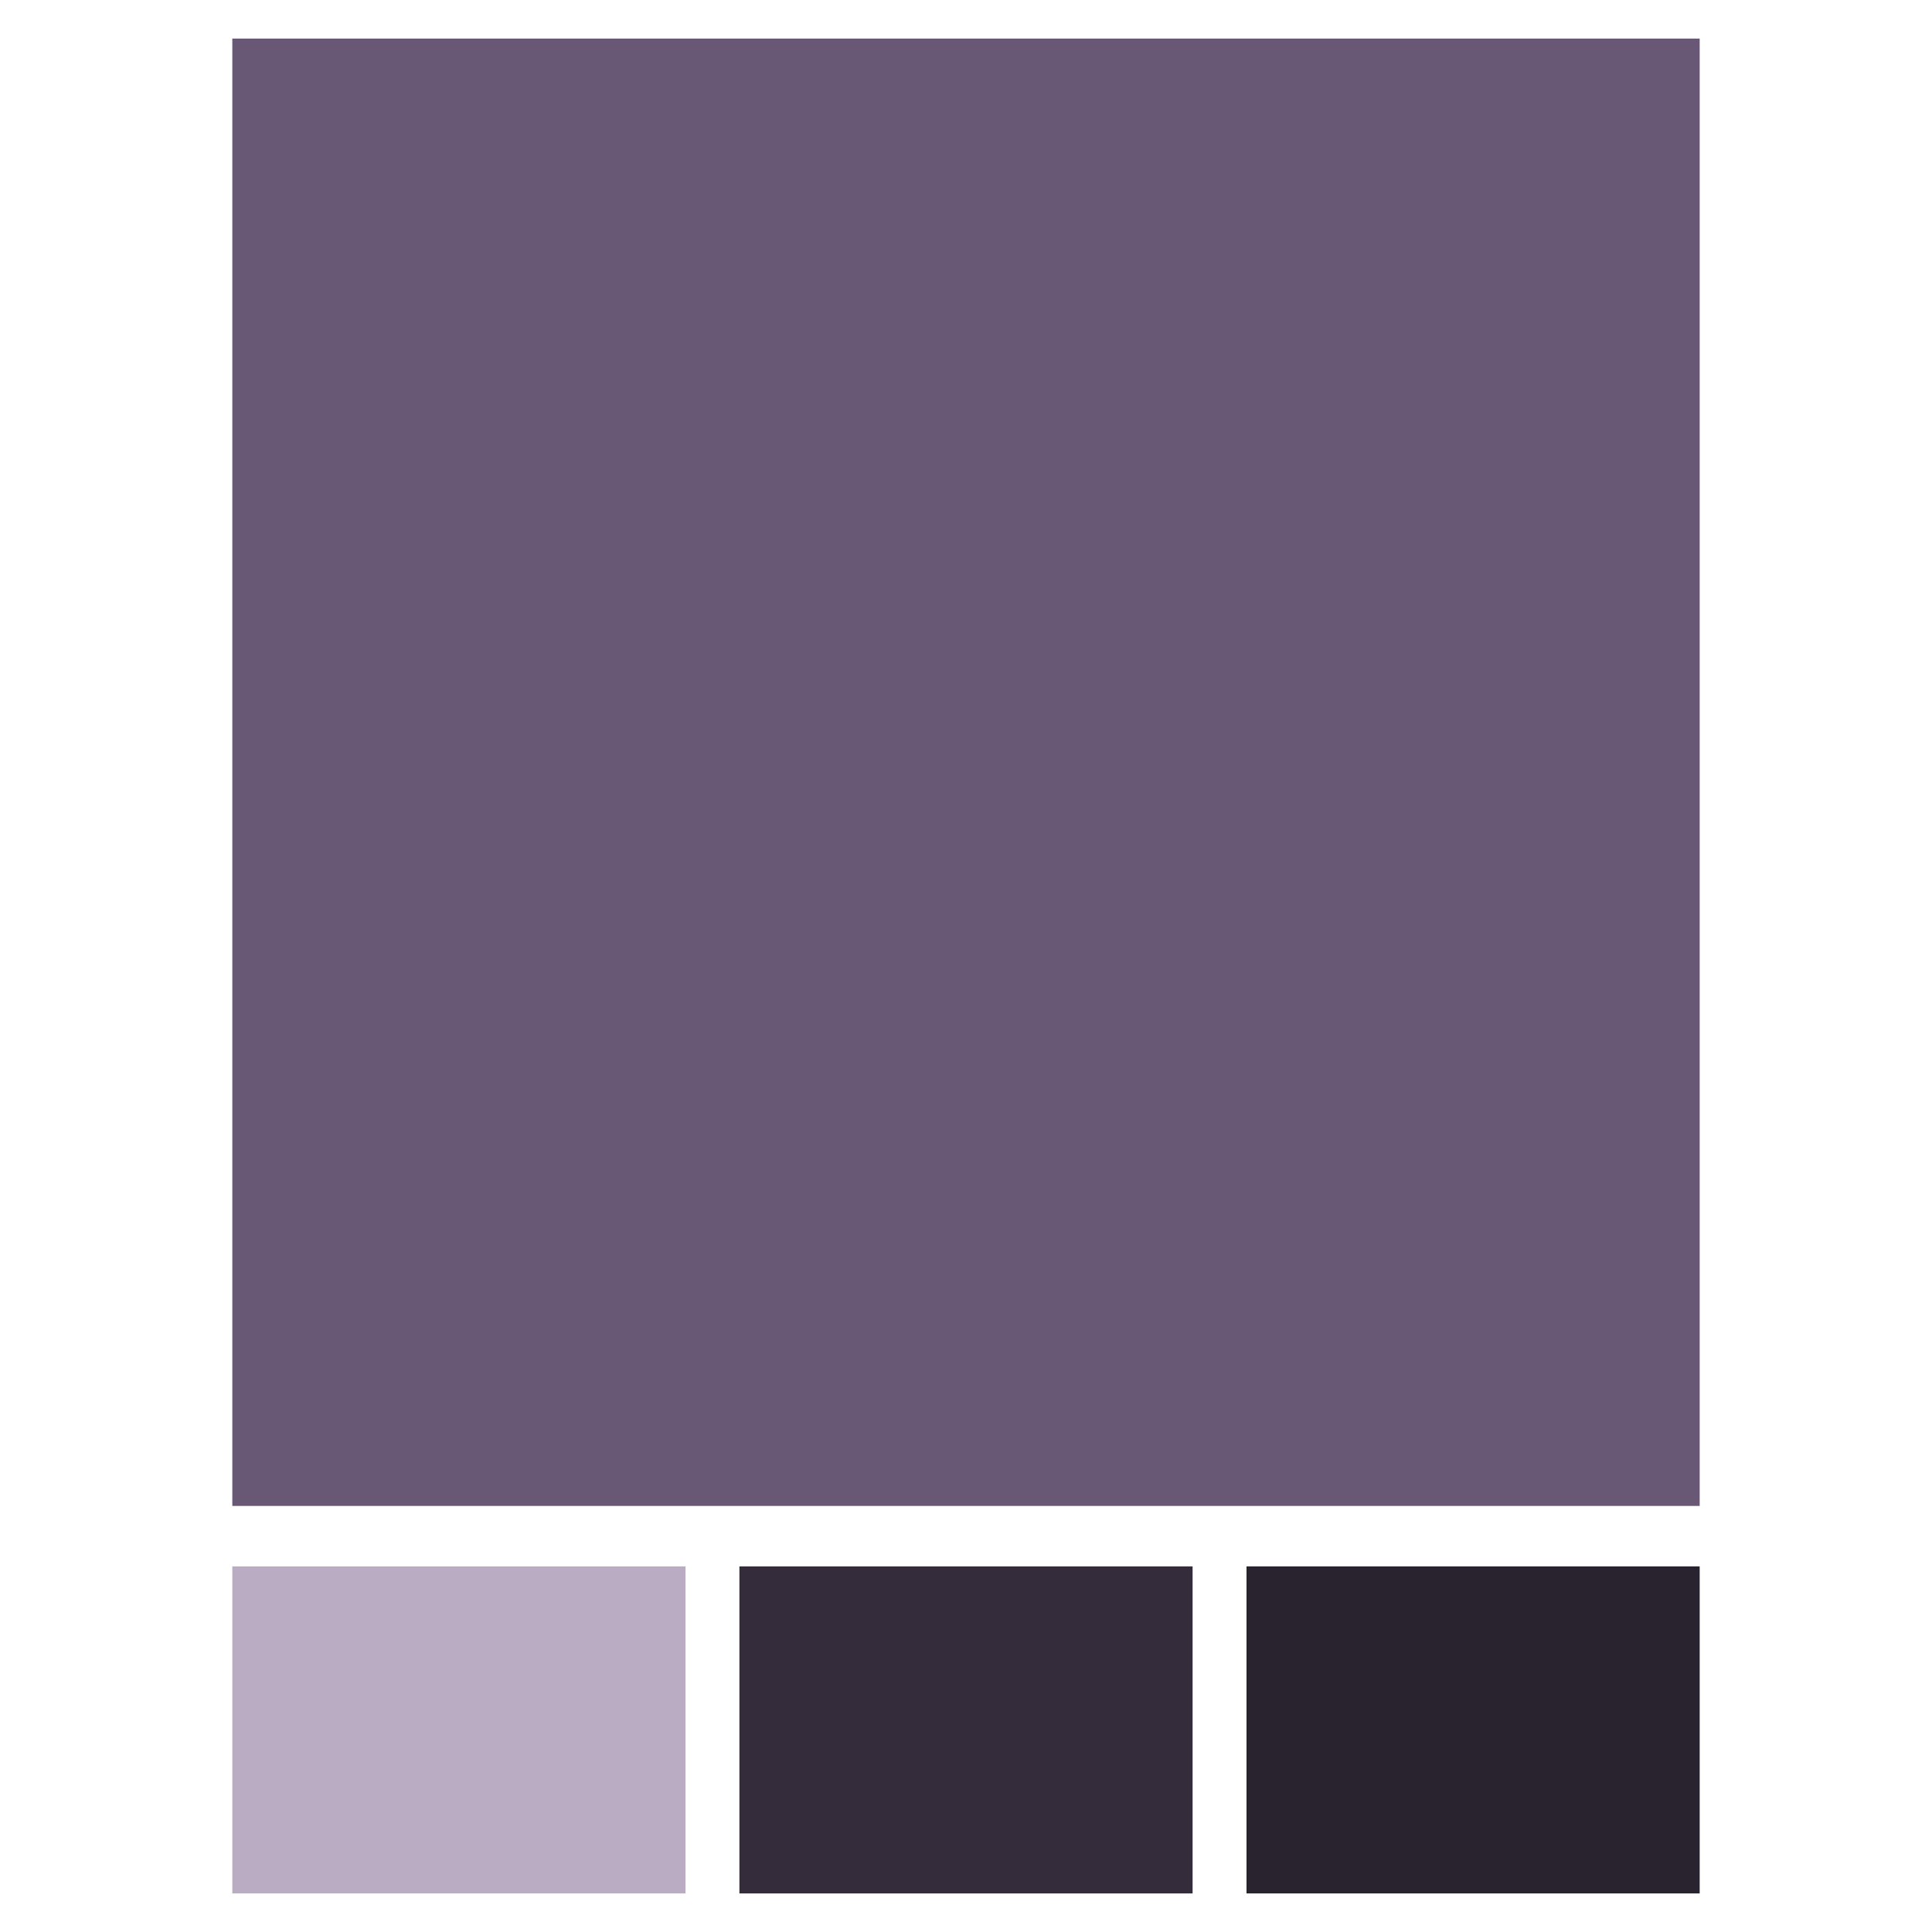
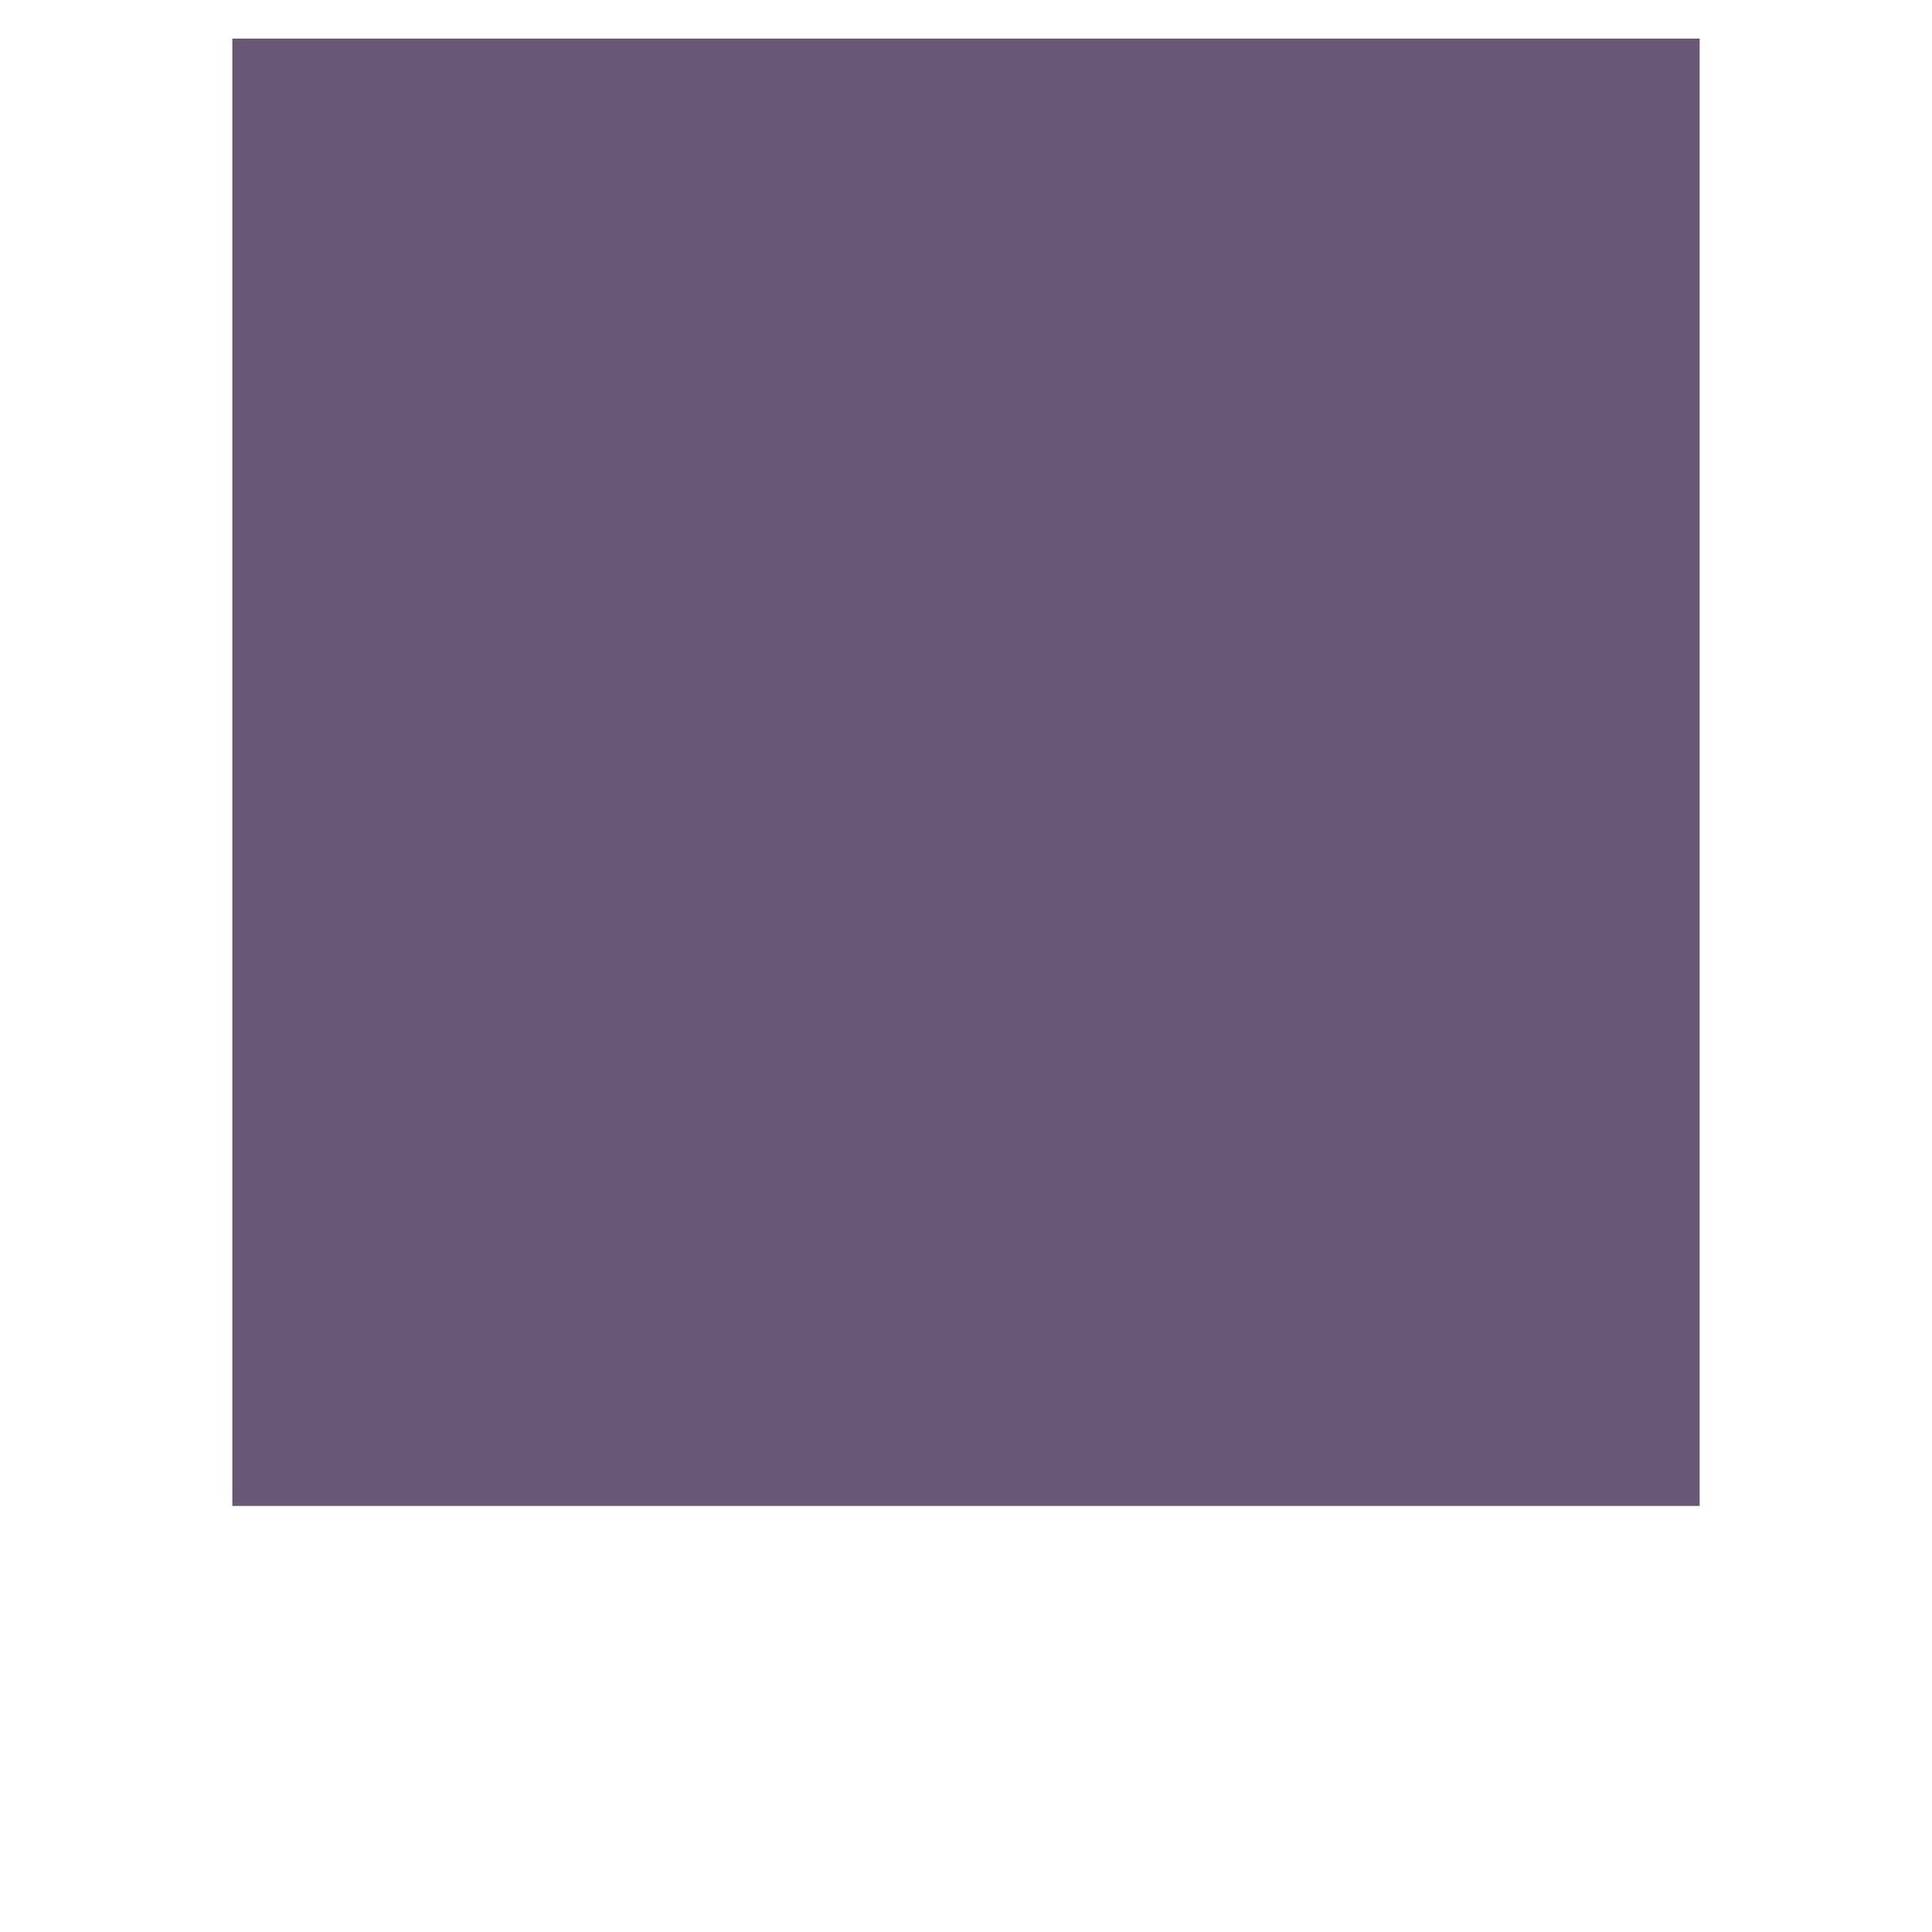
<svg xmlns="http://www.w3.org/2000/svg" id="Layer_1" x="0px" y="0px" viewBox="0 0 5760 5760" style="enable-background:new 0 0 5760 5760;" xml:space="preserve">
  <style type="text/css">	.st0{fill:#695776;stroke:#000000;stroke-width:0.1;stroke-miterlimit:10;}	.st1{fill:#BAACC3;stroke:#000000;stroke-width:0.1;stroke-miterlimit:10;}	.st2{fill:#342B3B;stroke:#000000;stroke-width:0.1;stroke-miterlimit:10;}	.st3{fill:#29222F;stroke:#000000;stroke-width:0.1;stroke-miterlimit:10;}</style>
  <rect x="692.63" y="115" class="st0" width="4374.73" height="4374.73" />
-   <rect x="692.63" y="4670" class="st1" width="1351.12" height="975" />
-   <rect x="2204.44" y="4670" class="st2" width="1351.12" height="975" />
-   <rect x="3716.24" y="4670" class="st3" width="1351.12" height="975" />
</svg>